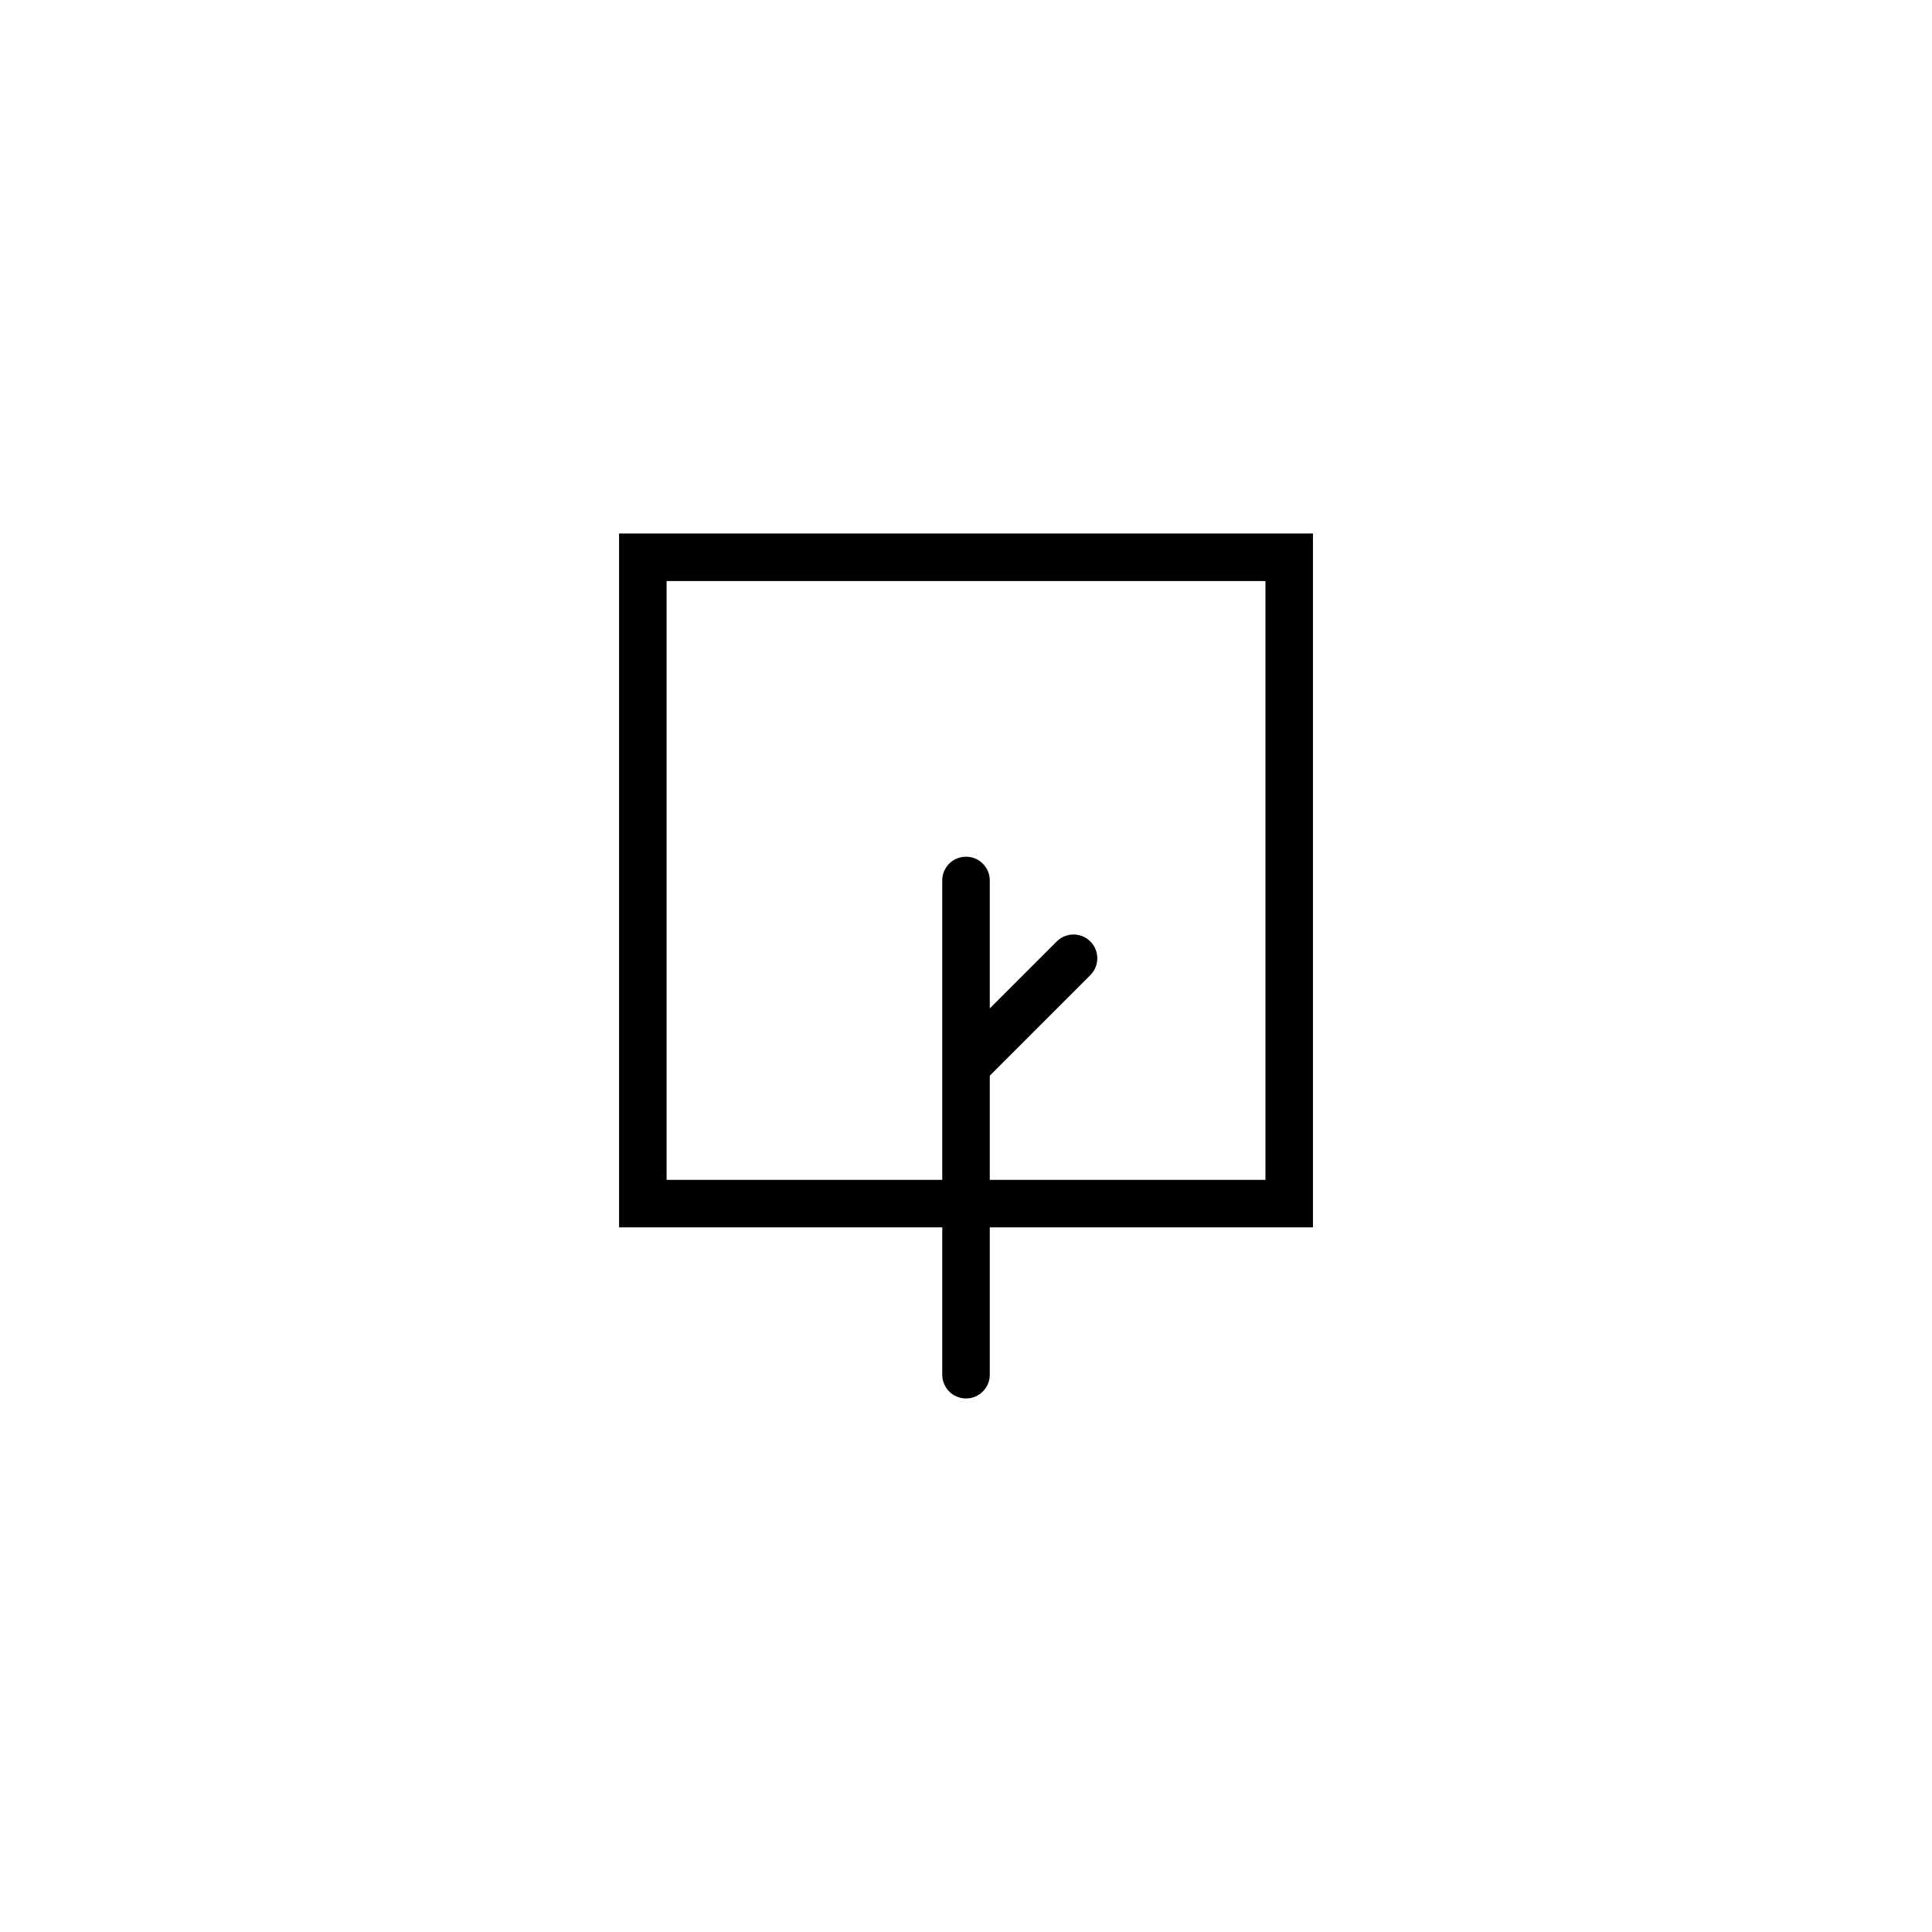
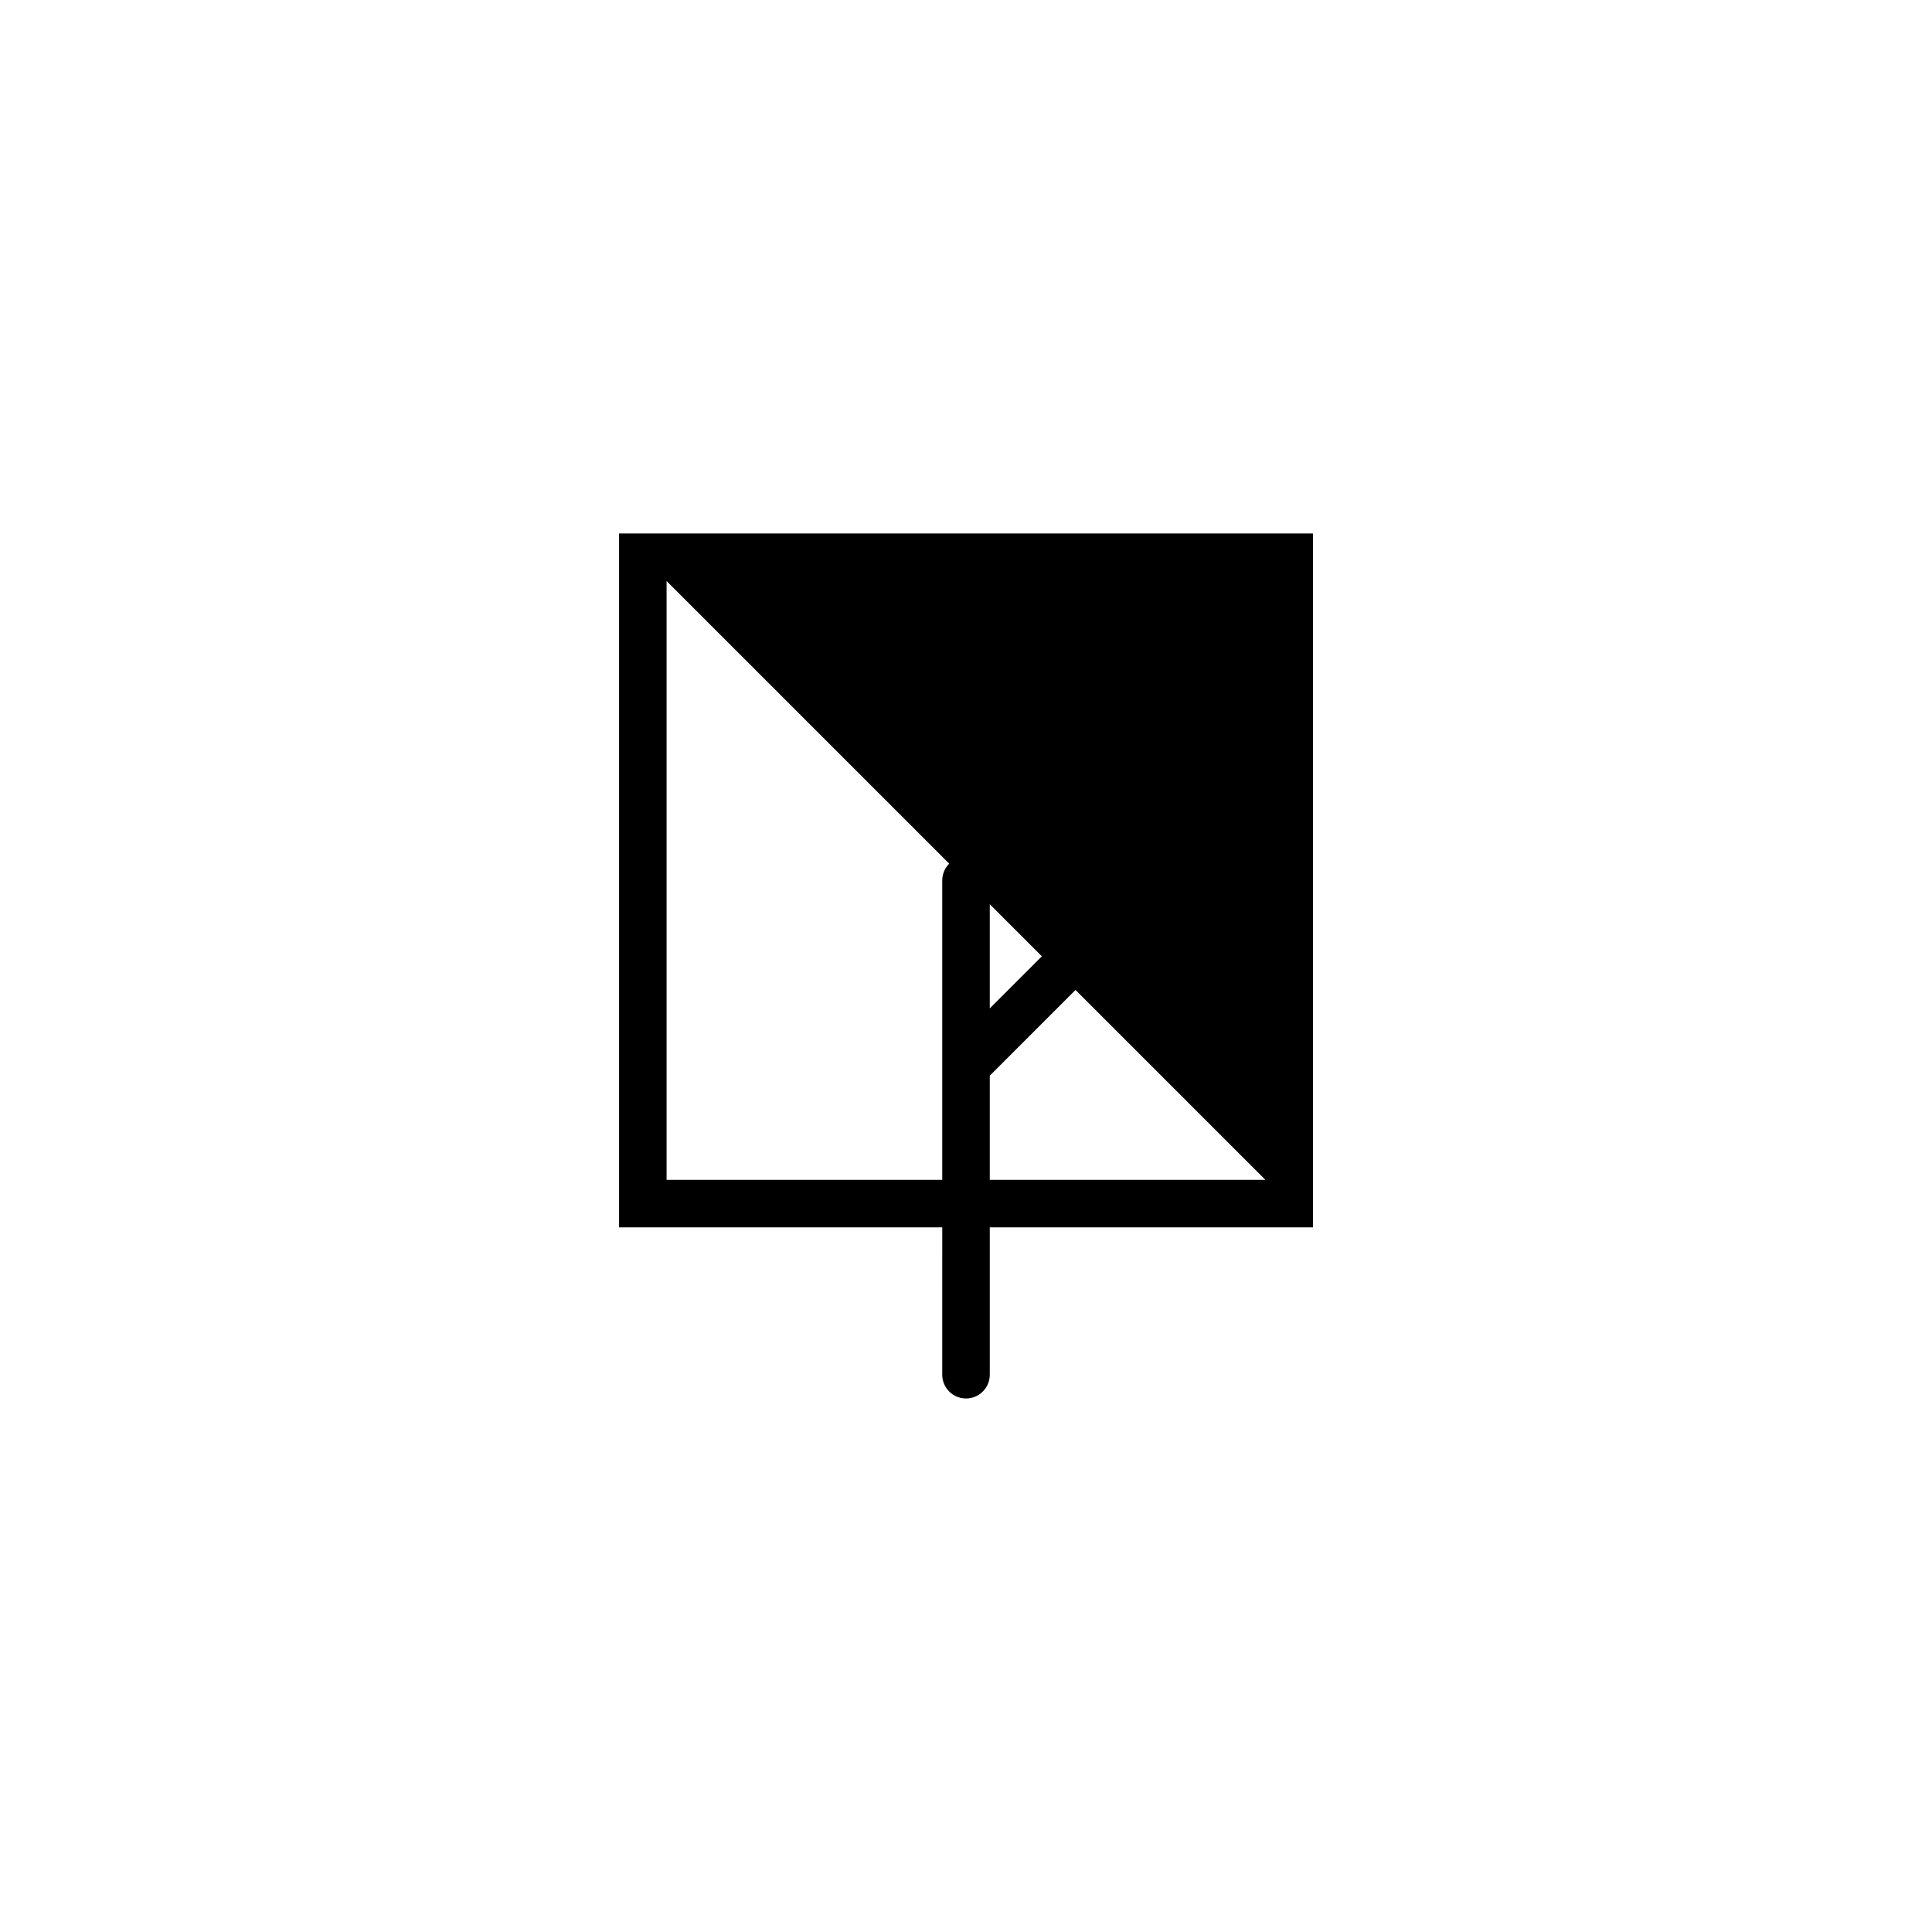
<svg xmlns="http://www.w3.org/2000/svg" fill="#000000" width="800px" height="800px" version="1.1" viewBox="144 144 512 512">
-   <path d="m491.95 285.38h-183.89v183.89h85.648l-0.004 39.043c0 3.481 2.82 6.297 6.301 6.297 3.477 0 6.297-2.816 6.297-6.297v-39.043h85.648zm-12.594 171.3-73.055-0.004v-27.609l26.652-26.652v0.004c2.461-2.465 2.461-6.457 0-8.918-2.465-2.465-6.457-2.465-8.918 0l-17.734 17.734v-33.906c0-3.481-2.82-6.297-6.297-6.297-3.481 0-6.301 2.816-6.301 6.297v79.348h-73.051v-158.7h158.7z" />
+   <path d="m491.95 285.38h-183.89v183.89h85.648l-0.004 39.043c0 3.481 2.82 6.297 6.301 6.297 3.477 0 6.297-2.816 6.297-6.297v-39.043h85.648zm-12.594 171.3-73.055-0.004v-27.609l26.652-26.652v0.004c2.461-2.465 2.461-6.457 0-8.918-2.465-2.465-6.457-2.465-8.918 0l-17.734 17.734v-33.906c0-3.481-2.82-6.297-6.297-6.297-3.481 0-6.301 2.816-6.301 6.297v79.348h-73.051v-158.7z" />
</svg>